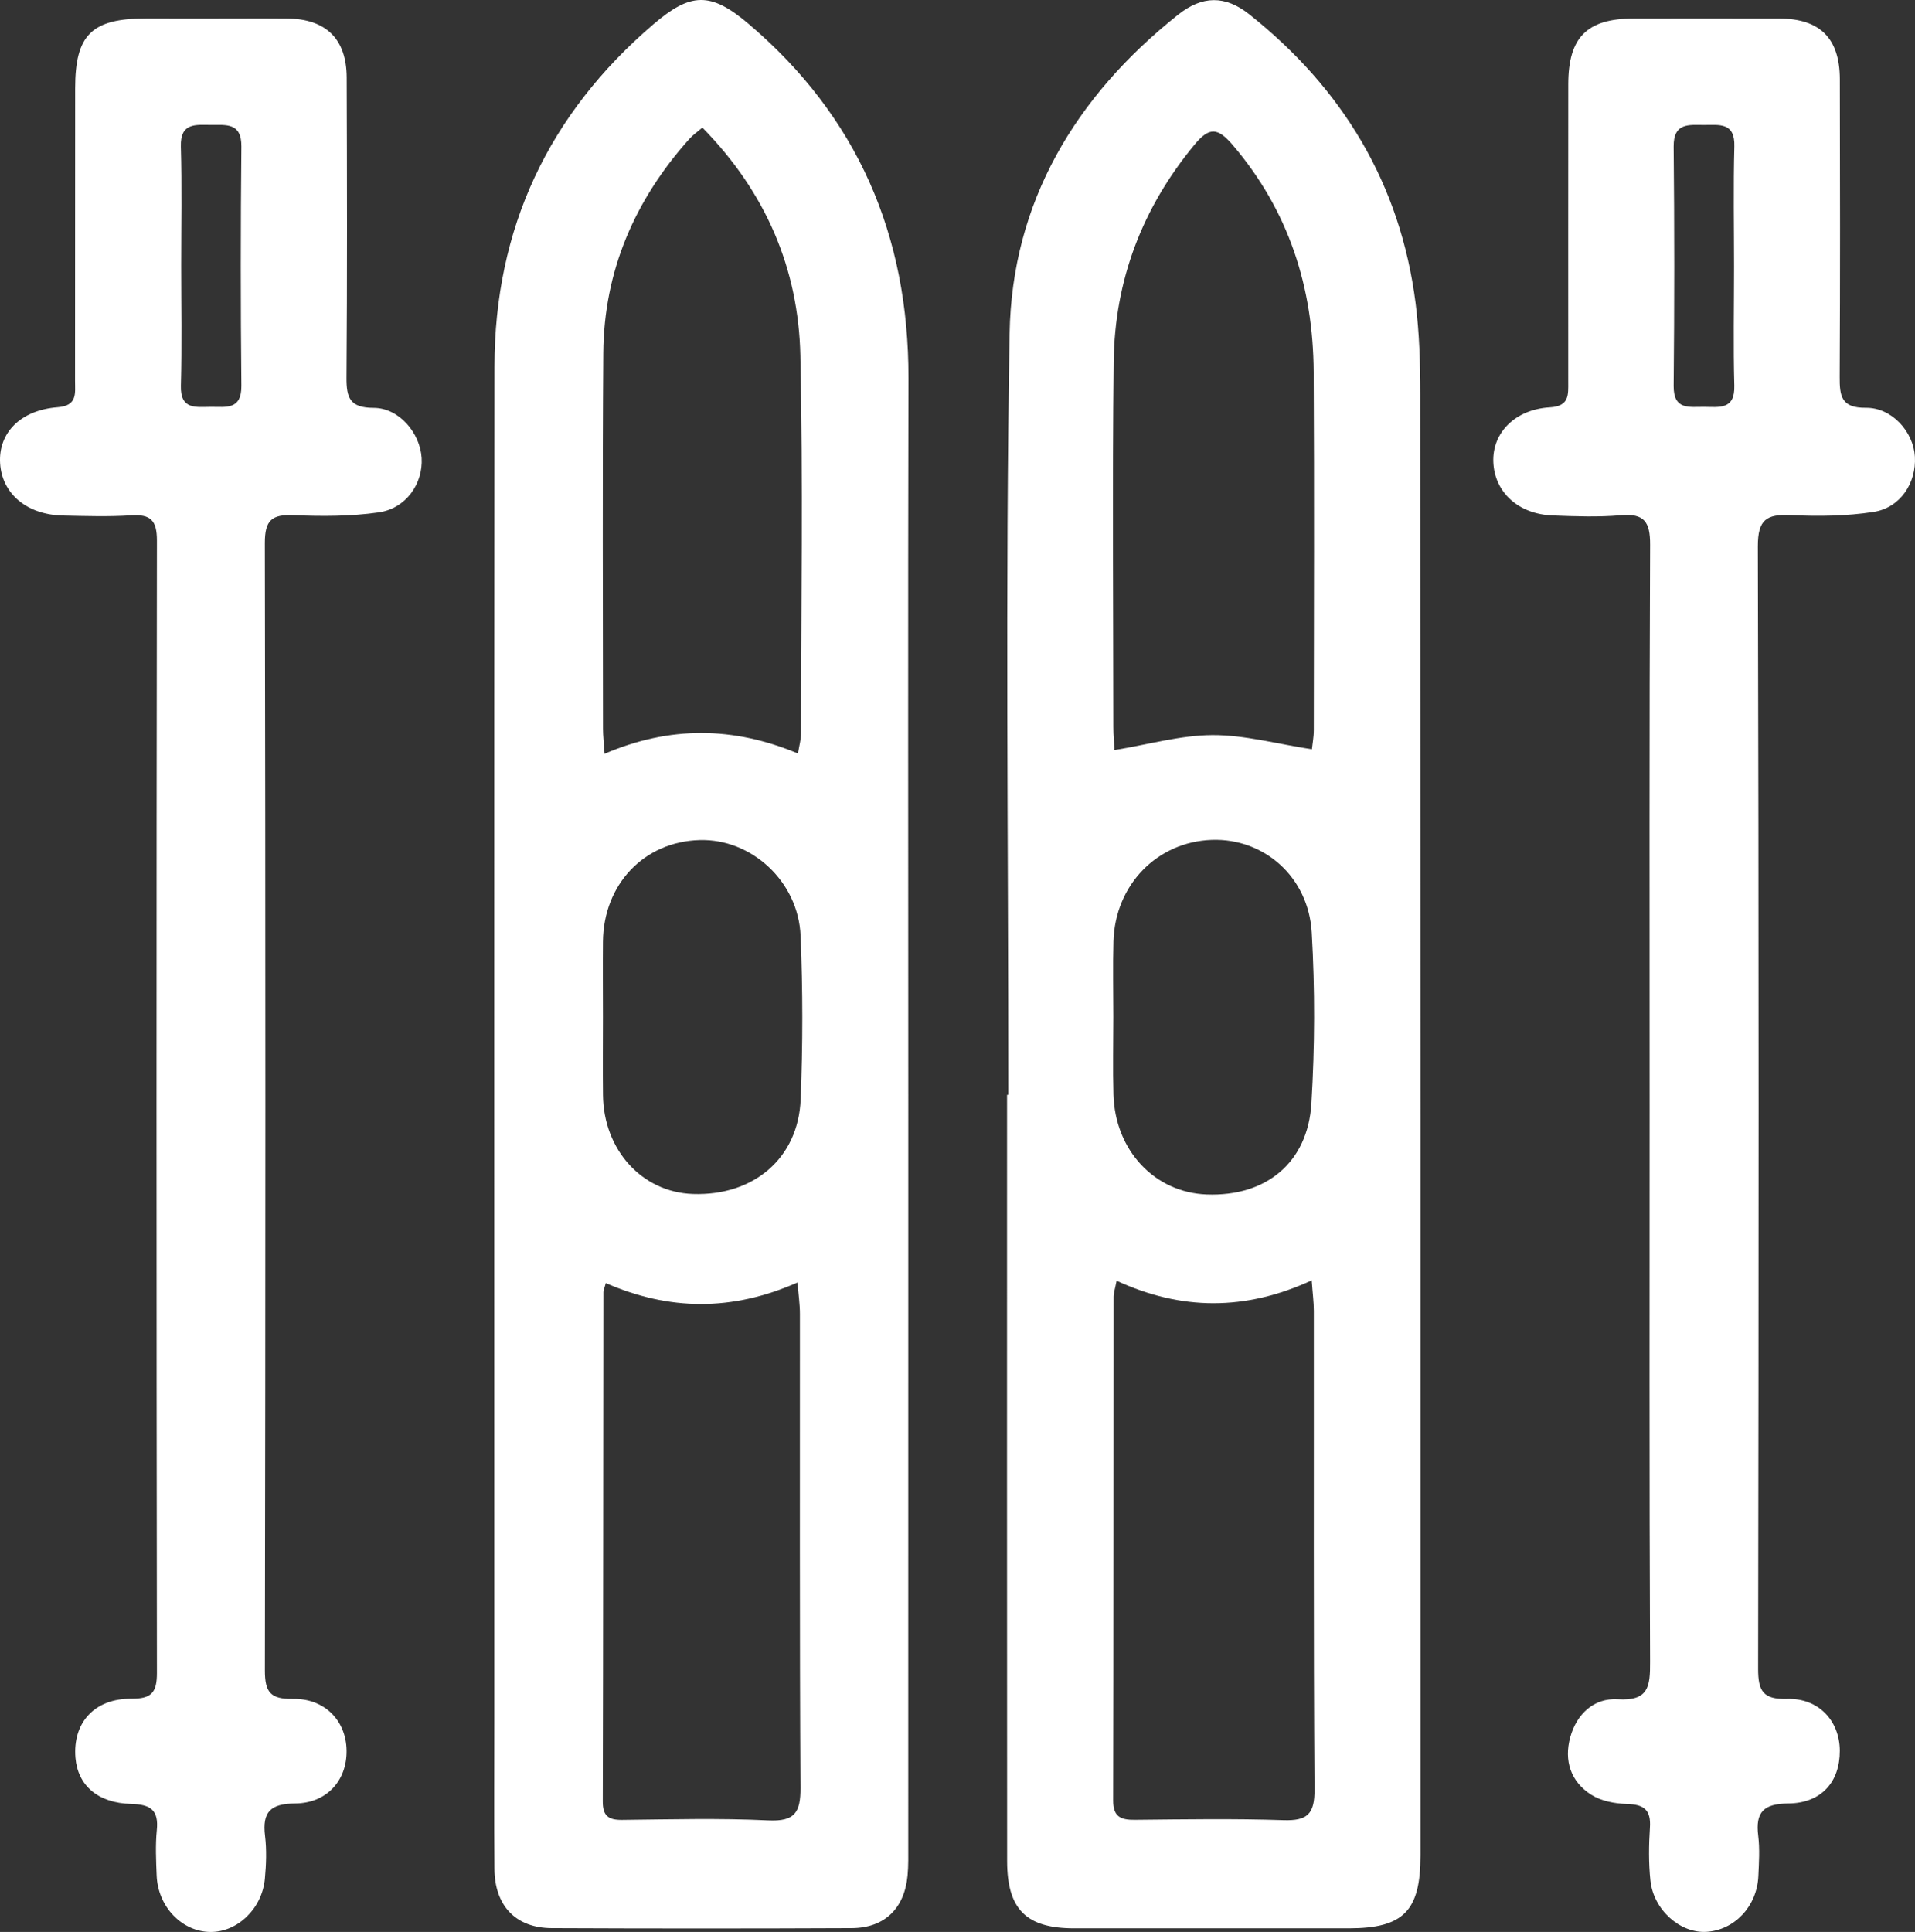
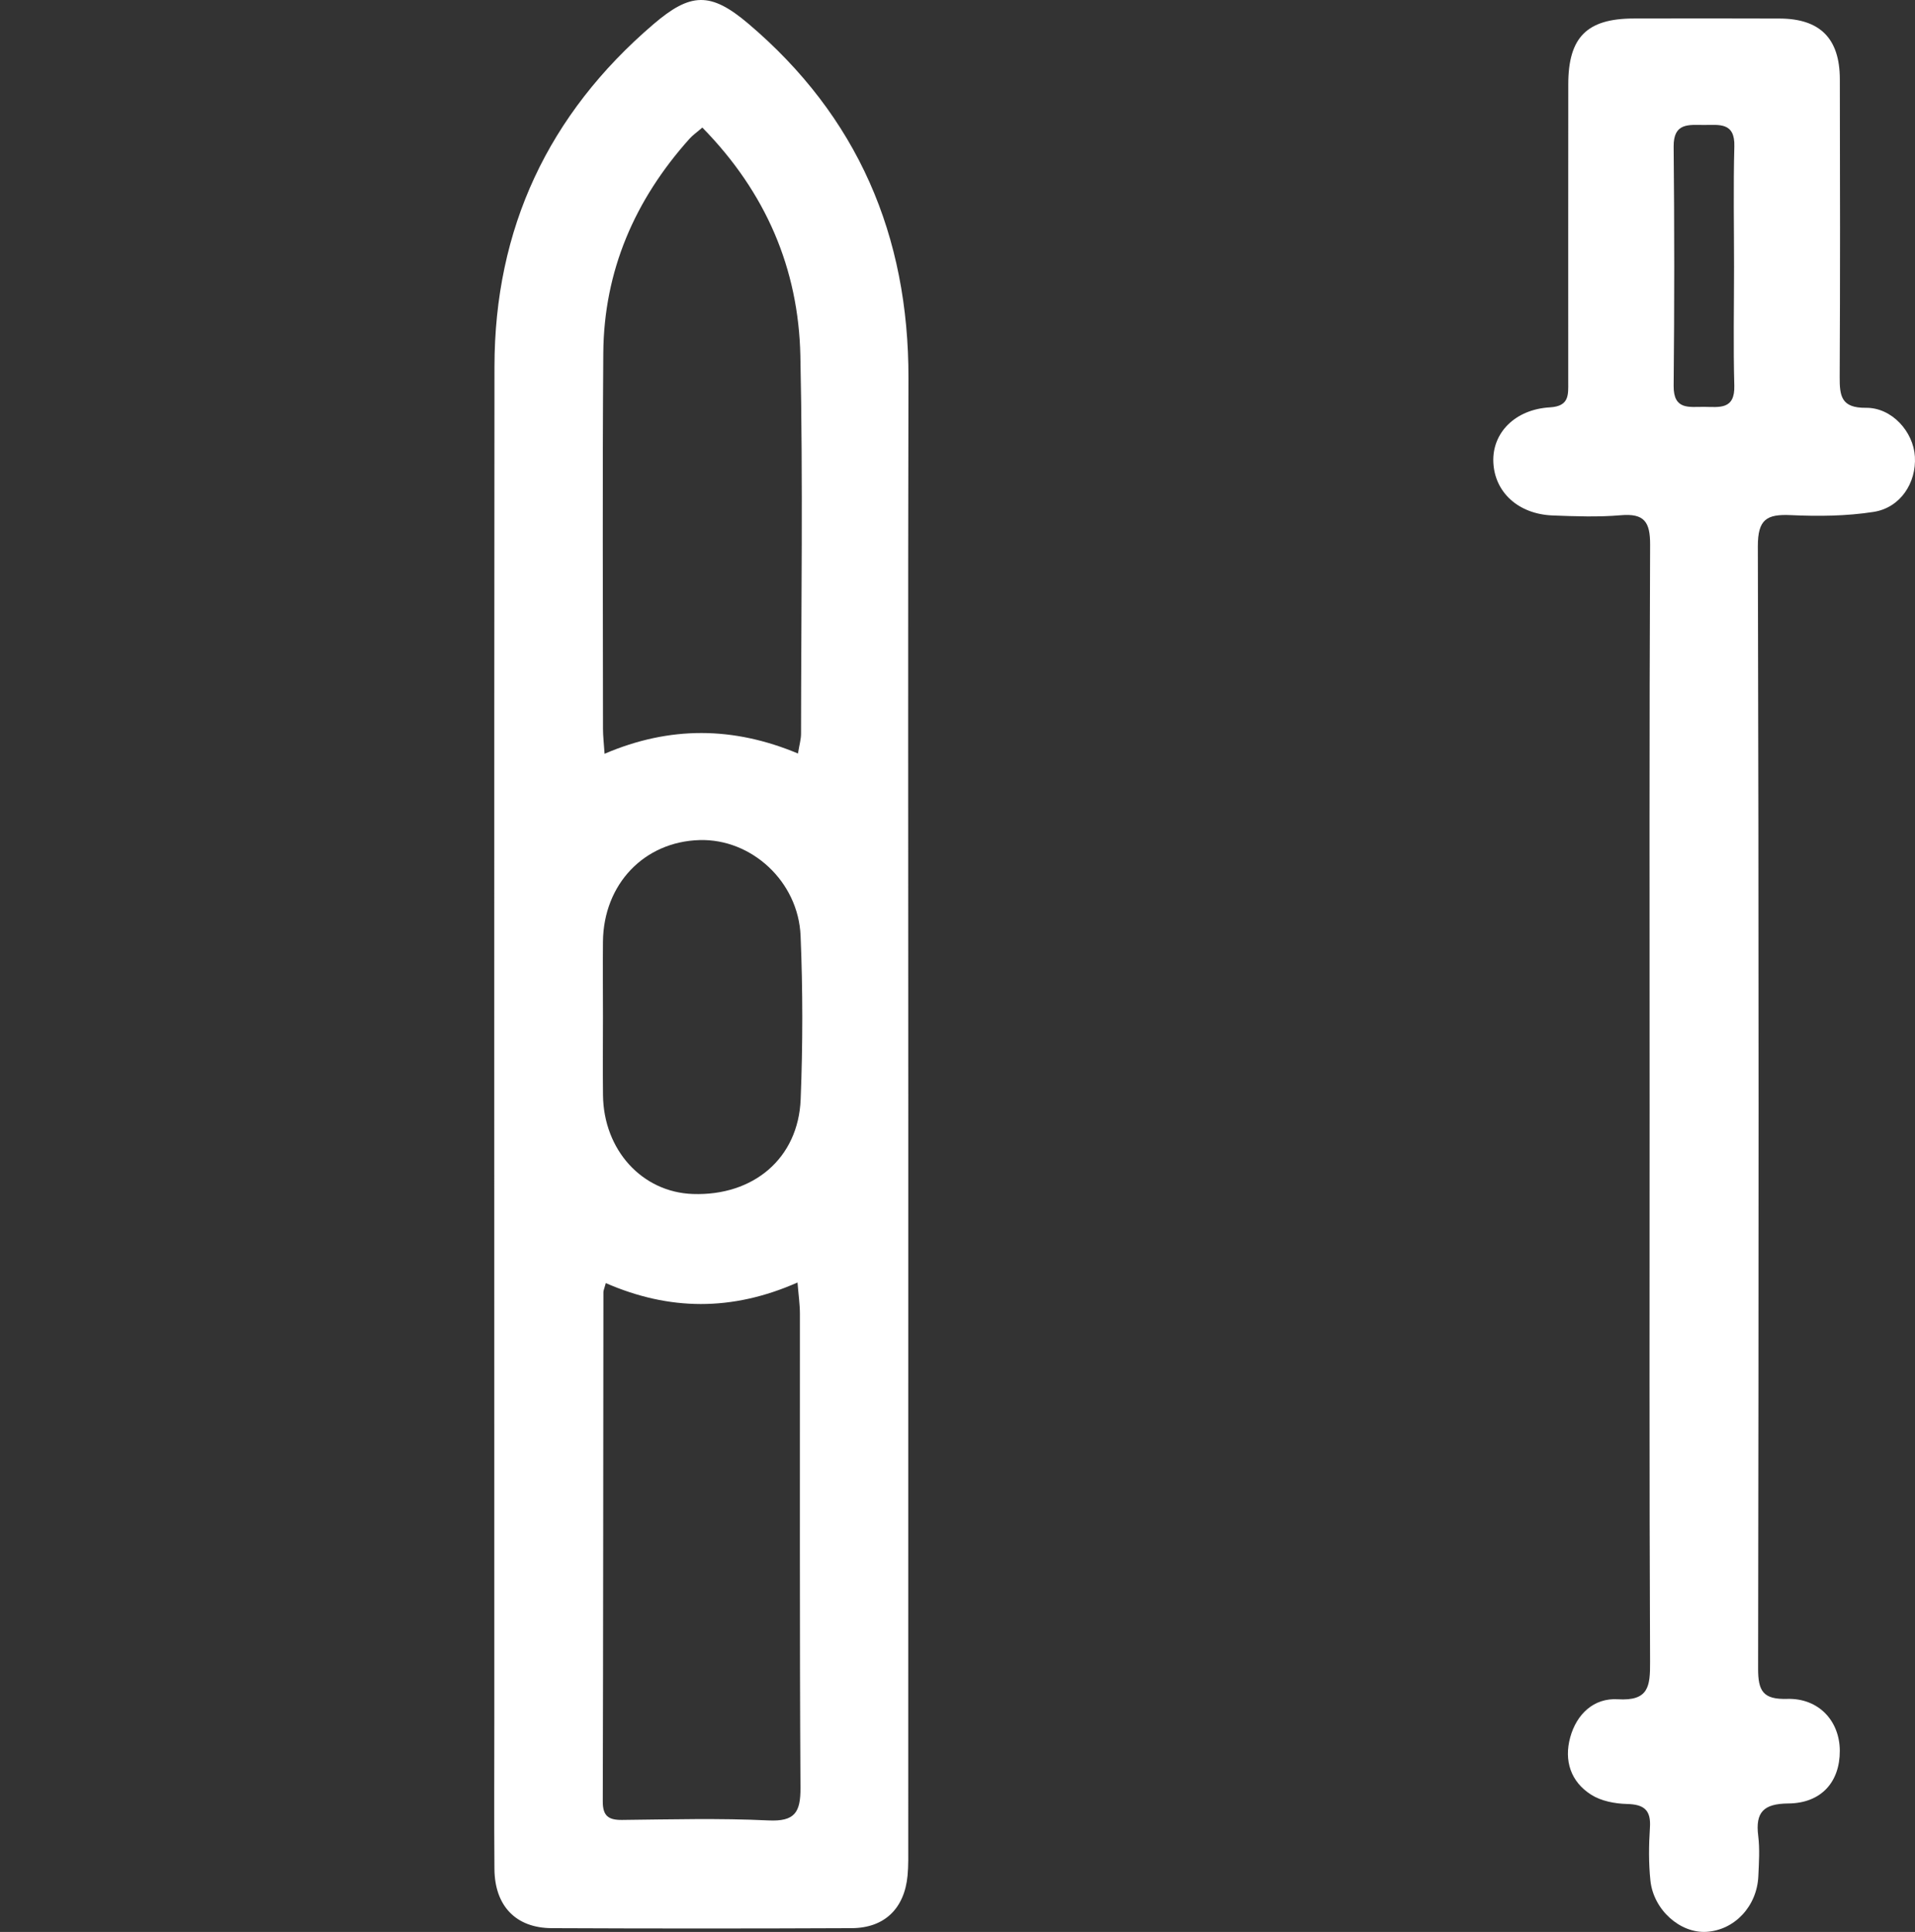
<svg xmlns="http://www.w3.org/2000/svg" xmlns:ns1="http://sodipodi.sourceforge.net/DTD/sodipodi-0.dtd" xmlns:ns2="http://www.inkscape.org/namespaces/inkscape" width="511.047" height="515.53" version="1.1" viewBox="0 0 511.047 515.53" xml:space="preserve" id="svg44" ns1:docname="skiing.svg" ns2:version="1.2.1 (9c6d41e410, 2022-07-14)">
  <rect x="0" y="0" width="511.047" height="515.53" fill="#333333" stroke="none" />
  <defs id="defs48" />
  <ns1:namedview id="namedview46" pagecolor="#ffffff" bordercolor="#666666" borderopacity="1.0" ns2:showpageshadow="2" ns2:pageopacity="0.0" ns2:pagecheckerboard="0" ns2:deskcolor="#d1d1d1" showgrid="false" ns2:zoom="0.47347255" ns2:cx="377.00179" ns2:cy="252.39056" ns2:window-width="1600" ns2:window-height="877" ns2:window-x="0" ns2:window-y="0" ns2:window-maximized="1" ns2:current-layer="svg44" />
  <style type="text/css" id="style2">
	.st0{fill:#FFFFFF;}
	.st1{fill:none;}
	.st2{font-family:'Champagne';}
	.st3{font-size:150px;}
</style>
  <g transform="translate(-718.172,-101.58)" id="g12">
    <path class="st0" d="m 960.56,393.55 c 0,66.81 0,133.63 -0.01,200.44 0,2.69 0.07,5.39 -0.18,8.06 -0.82,8.8 -6.15,14.01 -14.91,14.05 -26.68,0.12 -53.36,0.12 -80.04,0 -9.61,-0.04 -15.22,-5.96 -15.3,-15.79 -0.11,-13.45 -0.03,-26.9 -0.03,-40.36 0,-120.17 -0.06,-240.35 0.04,-360.52 0.03,-36.89 14.37,-67.37 42.39,-91.36 9.92,-8.49 15.24,-8.75 25.34,-0.19 29.18,24.73 42.83,56.54 42.75,94.64 -0.15,63.68 -0.05,127.36 -0.05,191.03 z M 905.6,135.62 c -1.44,1.25 -2.55,2.01 -3.42,2.98 -14.59,16.29 -22.85,35.24 -23.01,57.22 -0.25,33.41 -0.09,66.83 -0.08,100.24 0,1.94 0.24,3.88 0.42,6.66 17.4,-7.45 34.36,-7.29 51.61,-0.07 0.38,-2.32 0.82,-3.8 0.82,-5.28 0.03,-33.64 0.54,-67.29 -0.18,-100.91 -0.51,-23.16 -9.17,-43.52 -26.16,-60.84 z m -25.76,308.35 c -0.43,1.56 -0.64,1.99 -0.64,2.42 -0.05,45.29 -0.05,90.58 -0.17,135.87 -0.01,3.88 1.49,5 5.16,4.96 13,-0.14 26.03,-0.49 39.01,0.13 7.06,0.34 8.63,-2.11 8.59,-8.7 -0.25,-42.15 -0.12,-84.31 -0.15,-126.46 0,-2.56 -0.38,-5.12 -0.64,-8.38 -17.55,7.75 -34.29,7.51 -51.16,0.16 z m -0.76,-70.98 c 0,6.94 -0.07,13.88 0.01,20.82 0.17,14.66 10.43,25.91 23.97,26.38 16.18,0.56 28.15,-9.5 28.78,-25.25 0.58,-14.53 0.59,-29.12 -0.02,-43.65 -0.61,-14.56 -13.17,-25.94 -26.95,-25.54 -14.8,0.42 -25.62,11.75 -25.79,27.08 -0.06,6.73 0,13.44 0,20.16 z" id="path4" />
-     <path class="st0" d="m 987.26,393.73 c 0,-67.71 -0.83,-135.42 0.34,-203.11 0.6,-35.08 17.54,-63.32 44.94,-85.1 6.47,-5.14 12.57,-5.24 19.03,-0.11 24.94,19.81 40.33,45.29 44.38,77.11 1.01,7.96 1.25,16.07 1.25,24.11 0.07,130.03 0.05,260.07 0.05,390.1 0,14.8 -4.54,19.41 -19.13,19.42 -24.44,0.01 -48.87,0.01 -73.31,0 -12.75,-0.01 -17.86,-5.03 -17.87,-17.95 -0.05,-68.16 -0.02,-136.31 -0.02,-204.47 z m 81.01,-92.21 c 0.13,-1.28 0.51,-3.22 0.51,-5.15 0.03,-31.82 0.15,-63.64 -0.03,-95.45 -0.13,-22.66 -6.62,-43.1 -21.61,-60.64 -3.98,-4.66 -6.23,-4.88 -10.17,-0.12 -13.97,16.87 -21.34,36.22 -21.59,57.97 -0.38,32.49 -0.11,64.98 -0.09,97.47 0,2.16 0.21,4.32 0.3,6.13 9.14,-1.5 17.62,-3.95 26.1,-3.99 8.52,-0.05 17.05,2.31 26.58,3.78 z m -52.11,141.82 c -0.43,2.21 -0.81,3.27 -0.81,4.32 -0.04,44.79 0,89.59 -0.11,134.38 -0.01,4.34 2.01,5.2 5.77,5.16 13.21,-0.13 26.44,-0.35 39.64,0.09 6.37,0.21 8.37,-1.59 8.32,-8.2 -0.3,-42.55 -0.14,-85.11 -0.18,-127.66 0,-2.36 -0.32,-4.72 -0.57,-8.19 -17.73,8.19 -34.86,8.05 -52.06,0.1 z m -0.87,-70.46 c 0,6.94 -0.17,13.88 0.03,20.82 0.43,14.89 11,26.1 24.88,26.62 15.8,0.59 26.98,-8.45 27.94,-24.29 0.92,-15.15 0.97,-30.44 0.09,-45.59 -0.86,-14.93 -12.81,-25.22 -26.67,-24.74 -14.58,0.51 -25.8,11.98 -26.24,27.05 -0.19,6.7 -0.03,13.42 -0.03,20.13 z" id="path6" />
    <path class="st0" d="m 1158.4,396.34 c 0,-49.8 -0.1,-99.6 0.13,-149.39 0.03,-6.12 -1.56,-8.42 -7.84,-7.88 -6.01,0.52 -12.11,0.29 -18.16,0.06 -9.18,-0.36 -15.51,-6.19 -15.84,-14.24 -0.32,-7.77 5.76,-14.07 15.1,-14.61 5.23,-0.3 4.89,-3.38 4.89,-6.82 0,-26.47 -0.02,-52.94 0.01,-79.41 0.01,-12.54 4.99,-17.51 17.45,-17.53 13.01,-0.02 26.02,-0.05 39.03,0.01 10.72,0.06 15.96,5.32 15.99,16.15 0.06,26.47 0.1,52.94 -0.04,79.41 -0.03,5.12 0.37,8.38 7,8.31 6.95,-0.07 12.67,6.39 13.07,13.01 0.42,7.01 -3.86,13.66 -11.03,14.77 -7.24,1.13 -14.74,1.2 -22.08,0.86 -6.45,-0.3 -8.82,1.12 -8.8,8.35 0.27,99.82 0.23,199.64 0.07,299.46 -0.01,5.97 1.32,8.26 7.74,8.07 8.43,-0.24 14.03,5.88 14.06,13.84 0.03,8.31 -4.92,14 -13.75,14.07 -6.56,0.06 -8.82,2.29 -8.02,8.65 0.44,3.53 0.19,7.17 0.03,10.76 -0.36,8.03 -6.34,14.37 -13.82,14.84 -7.02,0.44 -14.15,-5.82 -14.98,-13.68 -0.49,-4.66 -0.44,-9.43 -0.13,-14.11 0.32,-4.73 -1.57,-6.22 -6.15,-6.33 -3.22,-0.08 -6.87,-0.78 -9.53,-2.47 -5.47,-3.47 -7.29,-9.11 -5.59,-15.31 1.71,-6.23 6.33,-10.55 12.68,-10.16 8.29,0.51 8.66,-3.46 8.63,-9.96 -0.22,-49.58 -0.12,-99.15 -0.12,-148.72 z m 22.53,-223.45 c 0,-10.75 -0.21,-21.51 0.08,-32.25 0.18,-6.52 -4.1,-5.7 -8.1,-5.71 -4.04,-0.01 -8.16,-0.67 -8.1,5.77 0.21,21.28 0.21,42.56 0,63.83 -0.06,6.55 4.16,5.59 8.14,5.62 4.04,0.03 8.24,0.84 8.05,-5.68 -0.29,-10.52 -0.07,-21.05 -0.07,-31.58 z" id="path8" />
-     <path class="st0" d="m 774.64,106.51 c 6.73,0 13.46,-0.05 20.19,0.01 10.32,0.1 15.82,5.43 15.86,15.72 0.09,26.69 0.15,53.39 -0.05,80.08 -0.04,5.44 0.93,8.09 7.24,8.1 6.76,0 12.4,6.66 12.81,13.37 0.41,6.8 -4.13,13.45 -11.43,14.51 -7.48,1.08 -15.19,1.07 -22.77,0.75 -5.79,-0.24 -7.65,1.34 -7.64,7.43 0.19,100.27 0.18,200.53 0.01,300.8 -0.01,5.86 1.48,7.74 7.48,7.64 8.53,-0.15 14.2,5.85 14.32,13.74 0.13,7.97 -5.22,14.11 -13.75,14.17 -6.56,0.04 -8.79,2.29 -8.01,8.65 0.46,3.75 0.31,7.64 -0.04,11.42 -0.73,8 -7.31,14.27 -14.53,14.21 -7.6,-0.06 -14.01,-6.7 -14.35,-15.04 -0.16,-4.03 -0.36,-8.11 0.04,-12.1 0.54,-5.37 -1.65,-6.89 -6.81,-7.02 -8.97,-0.21 -14.29,-4.99 -14.9,-12.32 -0.77,-9.3 5.03,-15.83 14.92,-15.76 5.31,0.03 6.83,-1.57 6.82,-6.88 -0.14,-100.71 -0.15,-201.43 0,-302.14 0.01,-5.4 -1.65,-7.09 -6.89,-6.76 -6.03,0.39 -12.11,0.19 -18.16,0.06 -9.66,-0.21 -16.3,-5.8 -16.8,-13.94 -0.49,-8.09 5.39,-14.19 15.36,-14.96 5.36,-0.41 4.63,-3.79 4.64,-7.06 0.03,-26.02 0.01,-52.04 0.03,-78.06 0.01,-14.31 4.4,-18.62 18.93,-18.63 5.81,0.01 11.64,0.01 17.48,0.01 z m -8.12,65.74 c 0,10.75 0.21,21.5 -0.08,32.24 -0.18,6.51 4.03,5.68 8.06,5.66 4,-0.02 8.16,0.88 8.09,-5.66 -0.22,-21.27 -0.21,-42.54 0,-63.8 0.06,-6.45 -4.08,-5.75 -8.11,-5.77 -4.05,-0.02 -8.23,-0.69 -8.05,5.77 0.3,10.51 0.09,21.04 0.09,31.56 z" id="path10" />
  </g>
</svg>